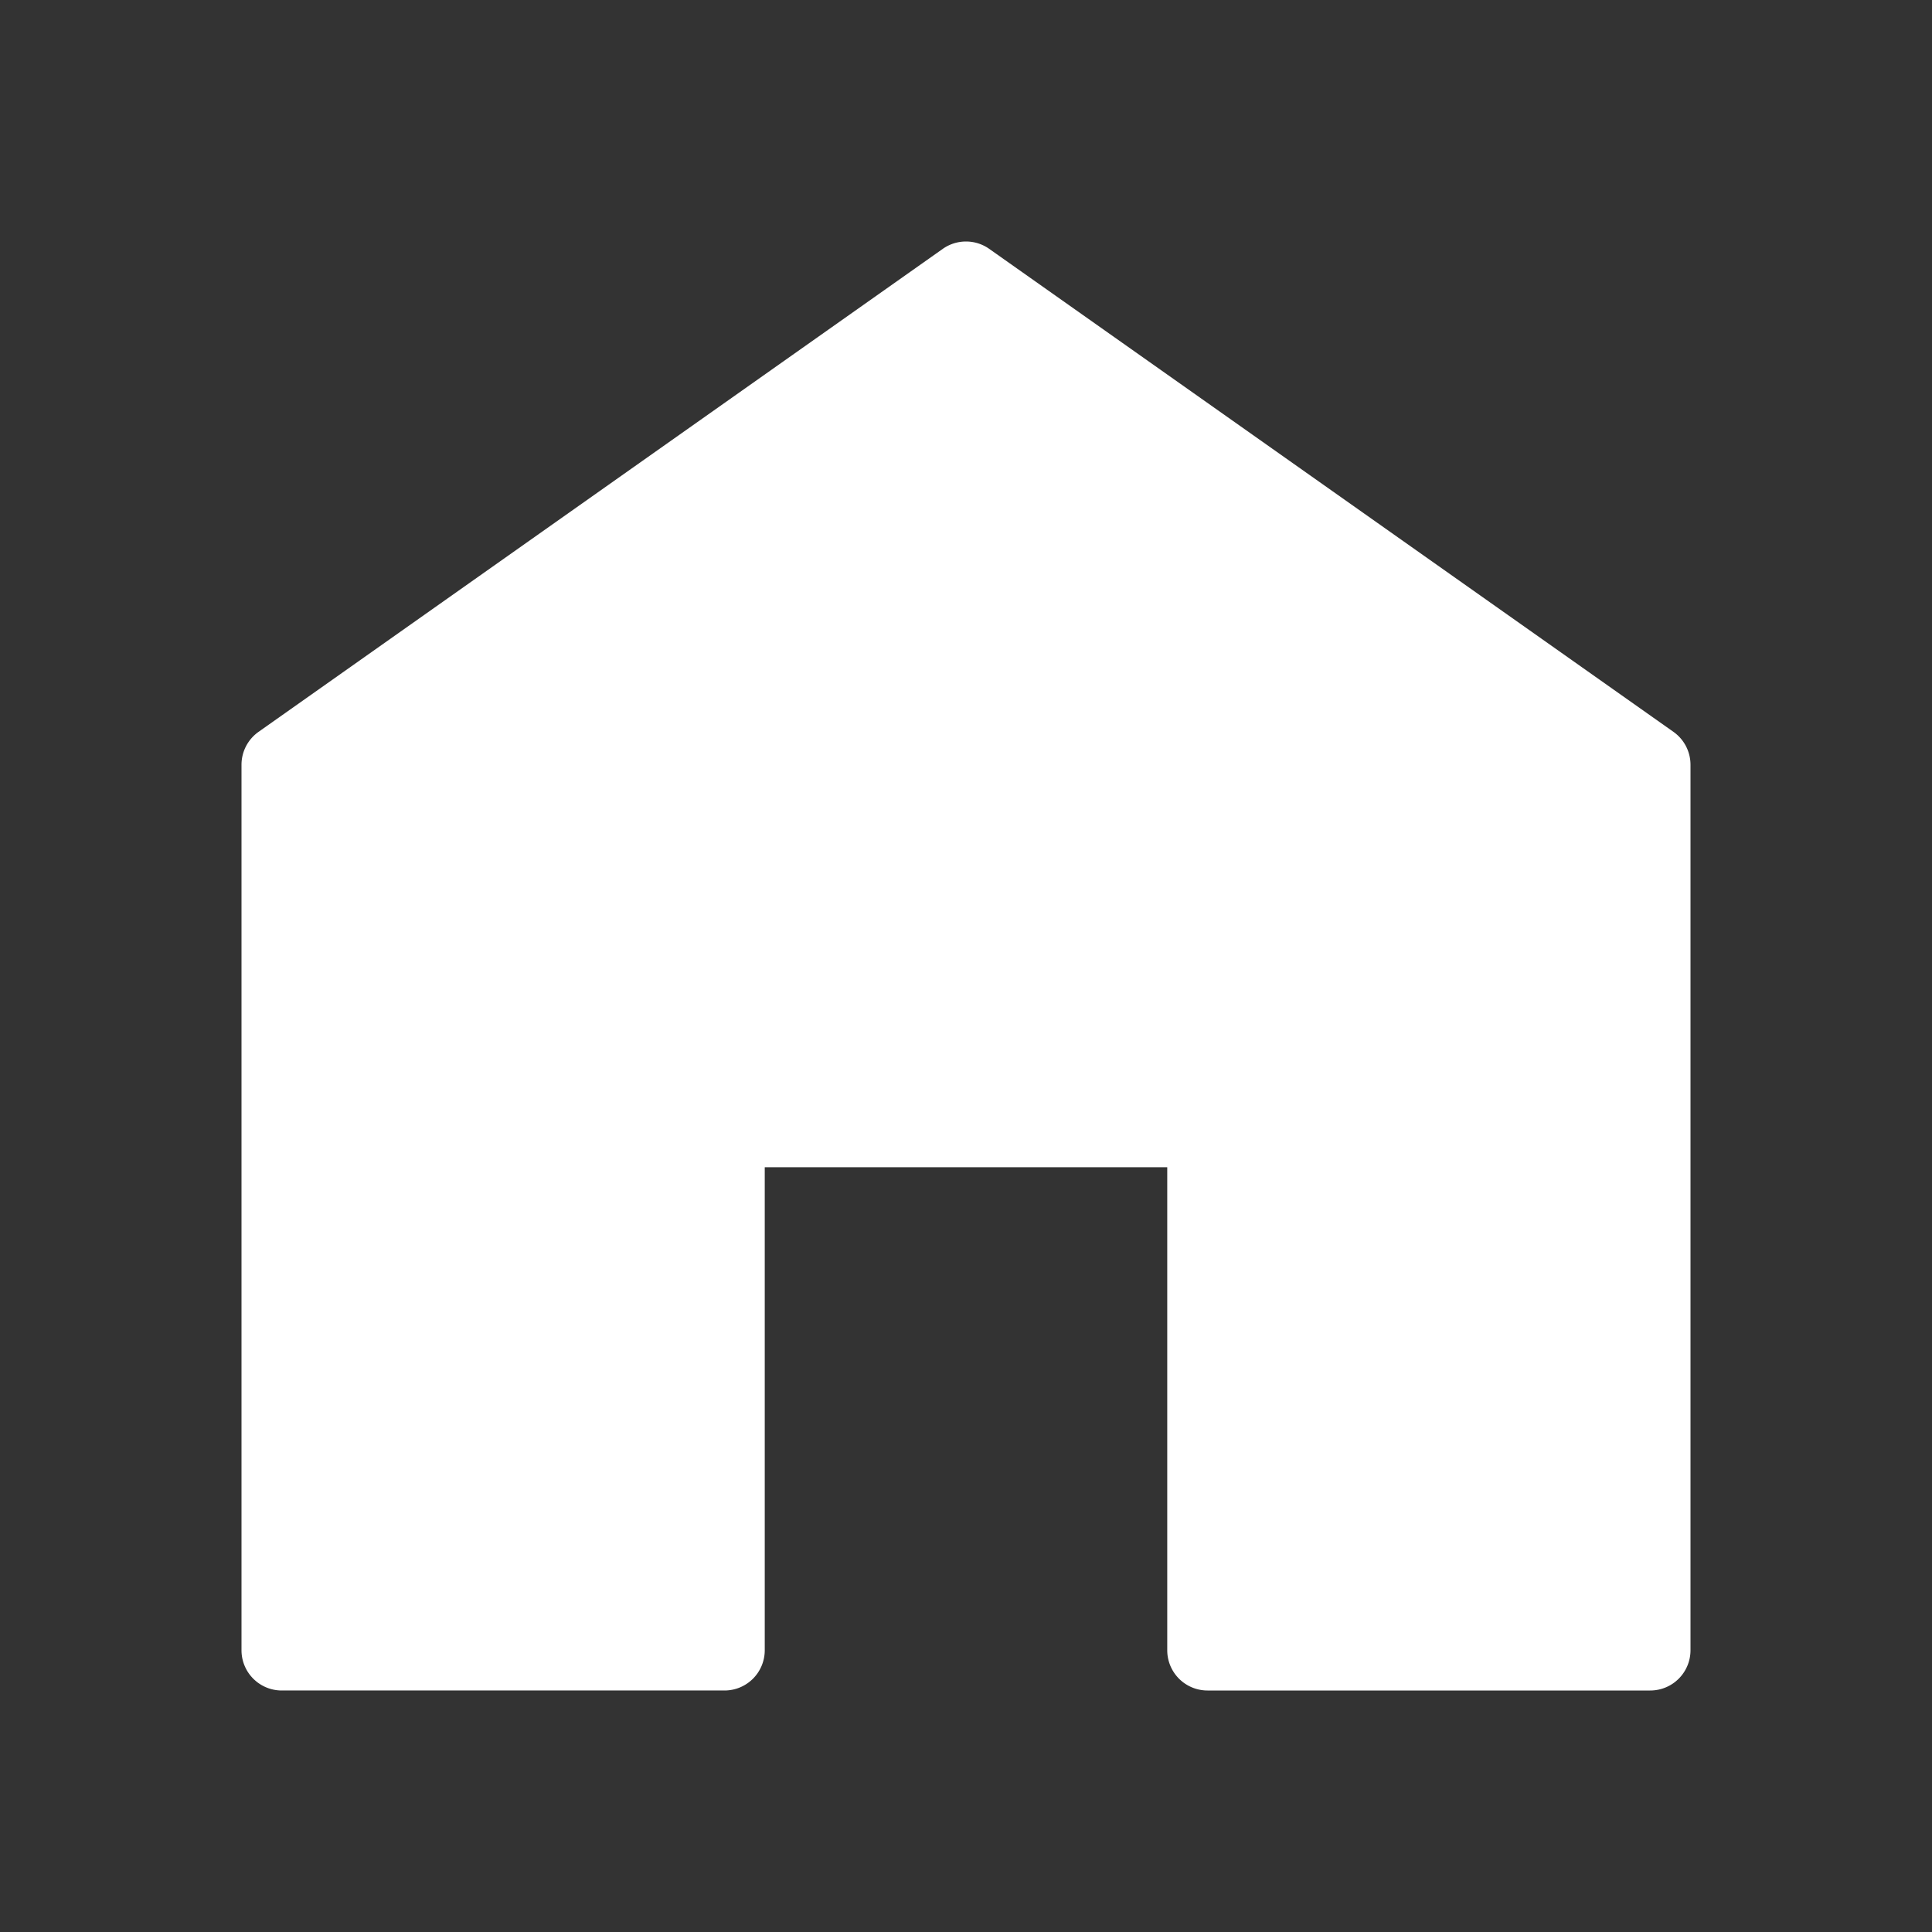
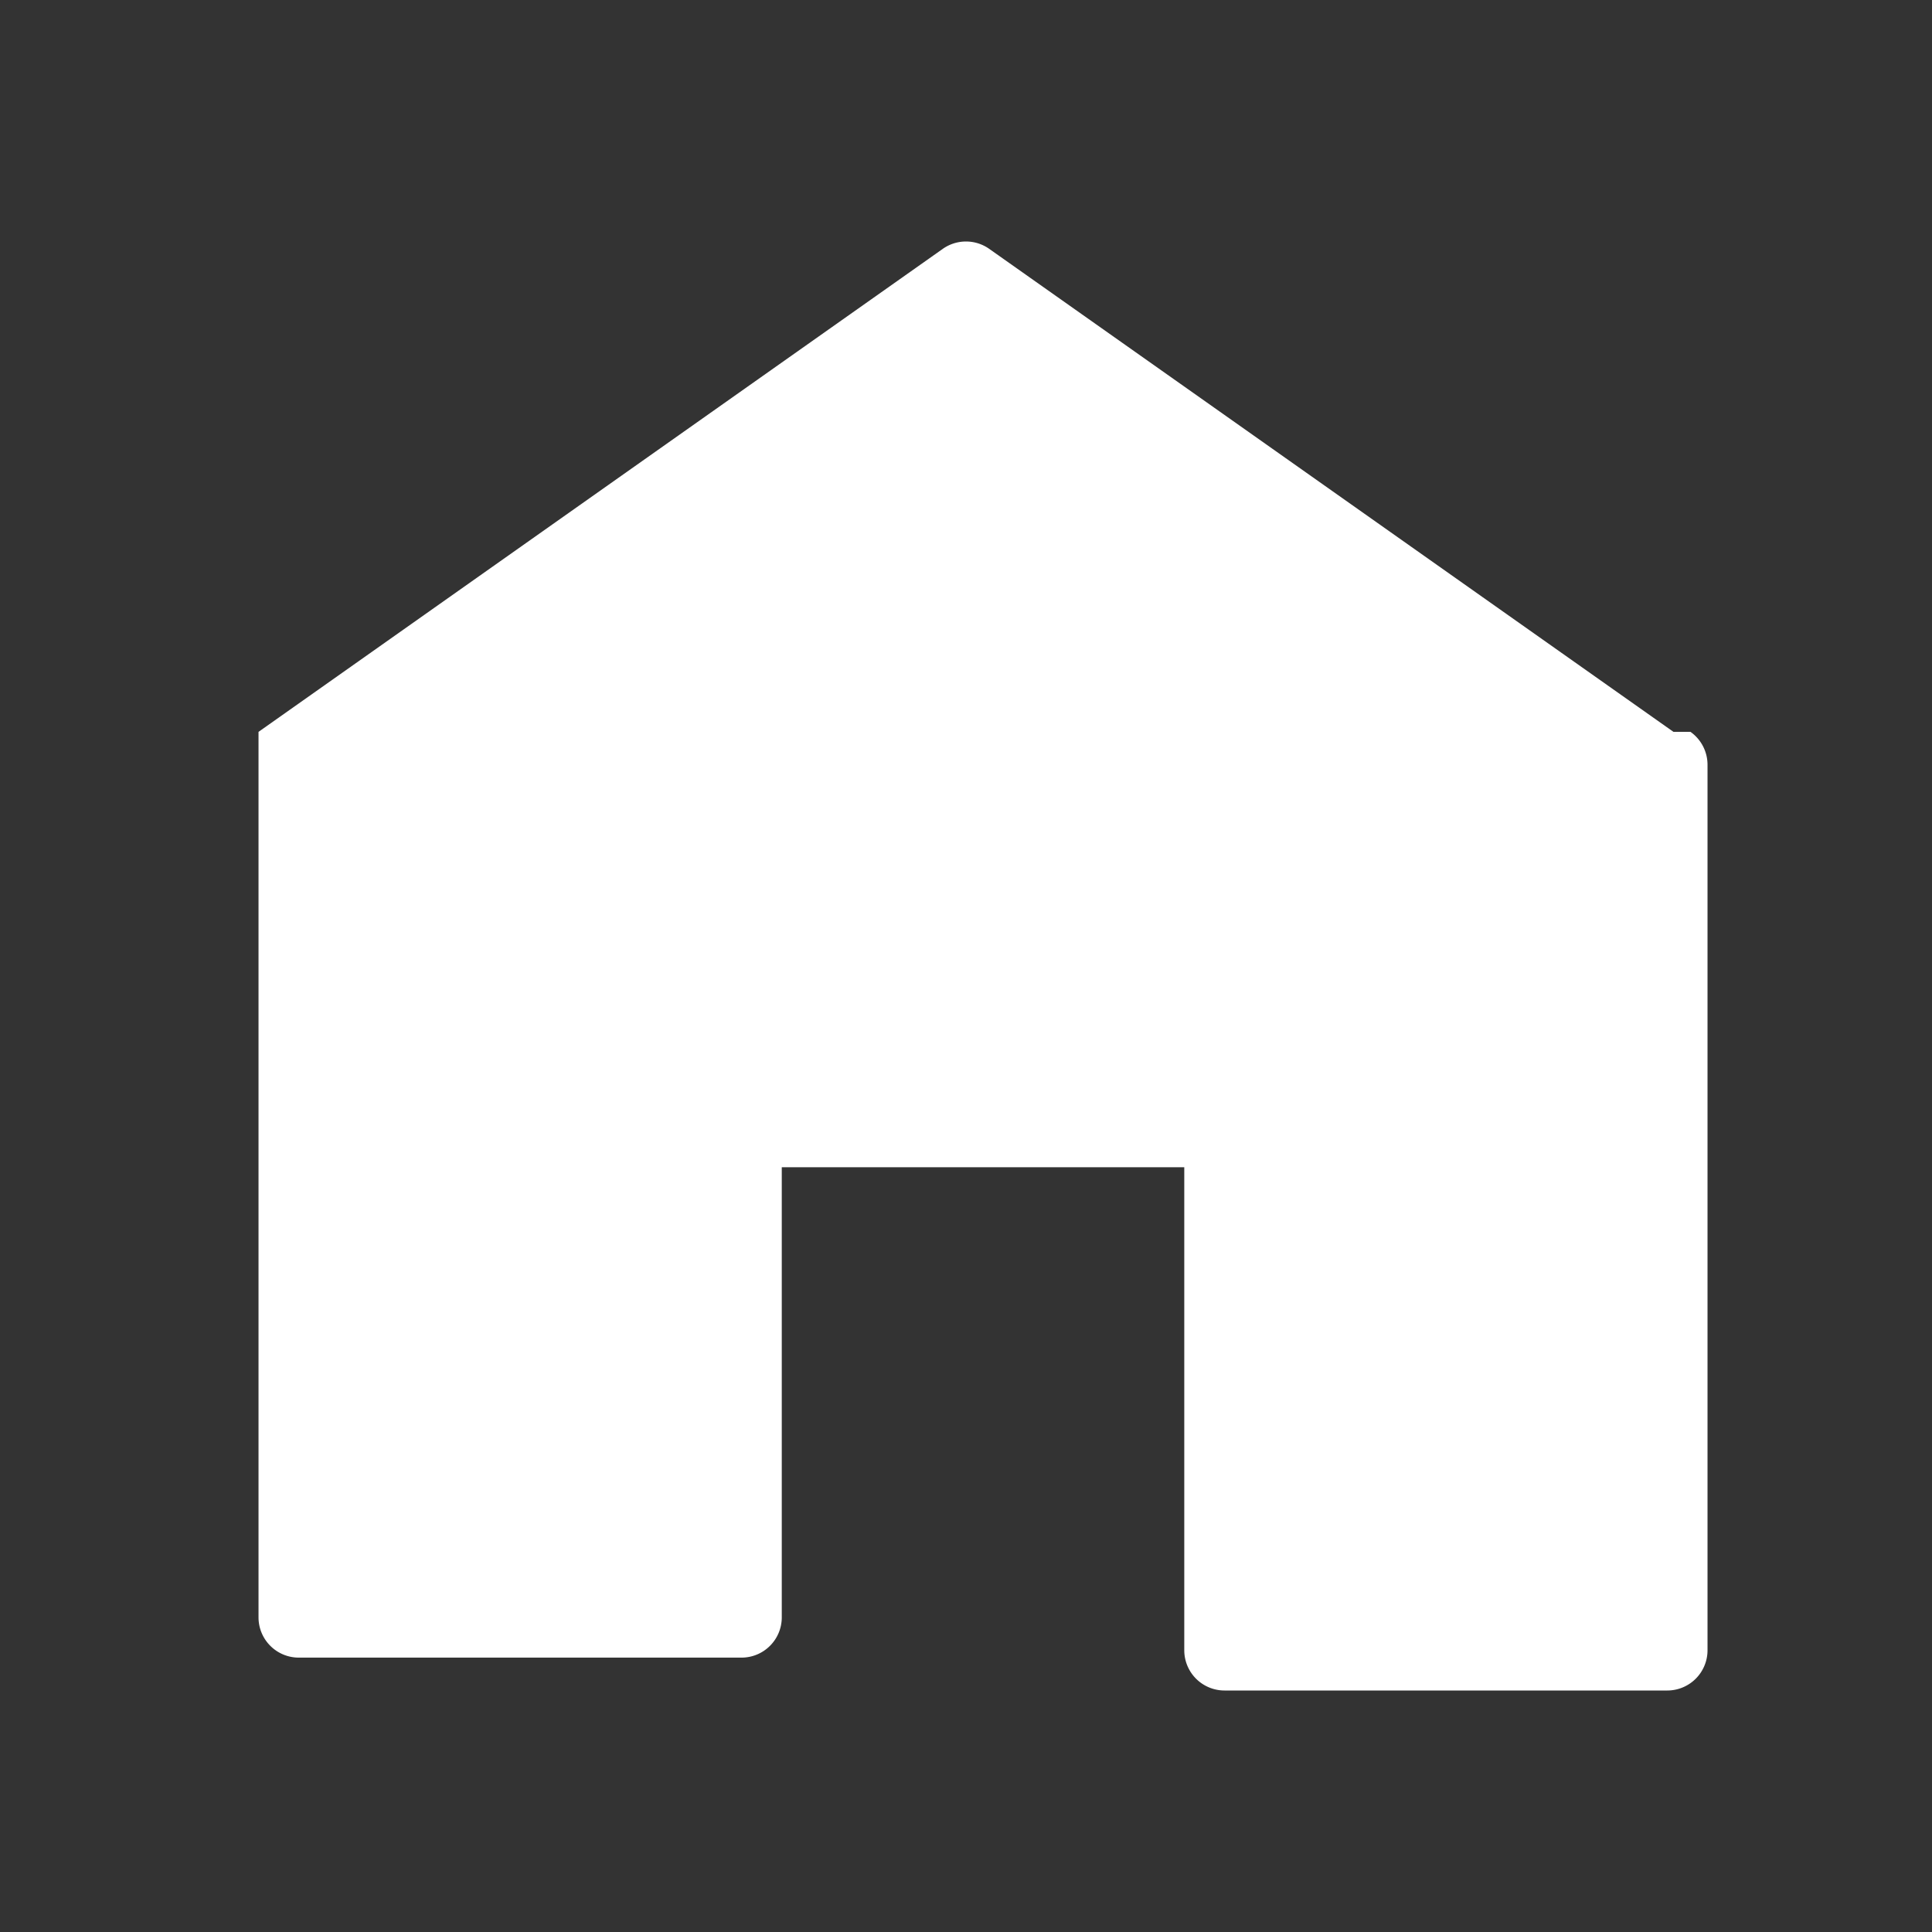
<svg xmlns="http://www.w3.org/2000/svg" t="1617942676343" class="icon" viewBox="0 0 1024 1024" version="1.1" p-id="2350" width="32" height="32">
  <rect x="0" y="0" width="1024" height="1024" fill="#333333" stroke="none" />
-   <path d="M886.976 387.904l-362.667-256a21.355 21.355 0 0 0-24.619 0l-362.667 256A21.376 21.376 0 0 0 128 405.333v469.333a21.333 21.333 0 0 0 21.333 21.333h234.667a21.333 21.333 0 0 0 21.333-21.333V618.667h213.333v256a21.333 21.333 0 0 0 21.333 21.333h234.667a21.333 21.333 0 0 0 21.333-21.333V405.333a21.376 21.376 0 0 0-9.024-17.429z" fill="#ffffff" p-id="2351">
+   <path d="M886.976 387.904l-362.667-256a21.355 21.355 0 0 0-24.619 0l-362.667 256v469.333a21.333 21.333 0 0 0 21.333 21.333h234.667a21.333 21.333 0 0 0 21.333-21.333V618.667h213.333v256a21.333 21.333 0 0 0 21.333 21.333h234.667a21.333 21.333 0 0 0 21.333-21.333V405.333a21.376 21.376 0 0 0-9.024-17.429z" fill="#ffffff" p-id="2351">
</path>
</svg>